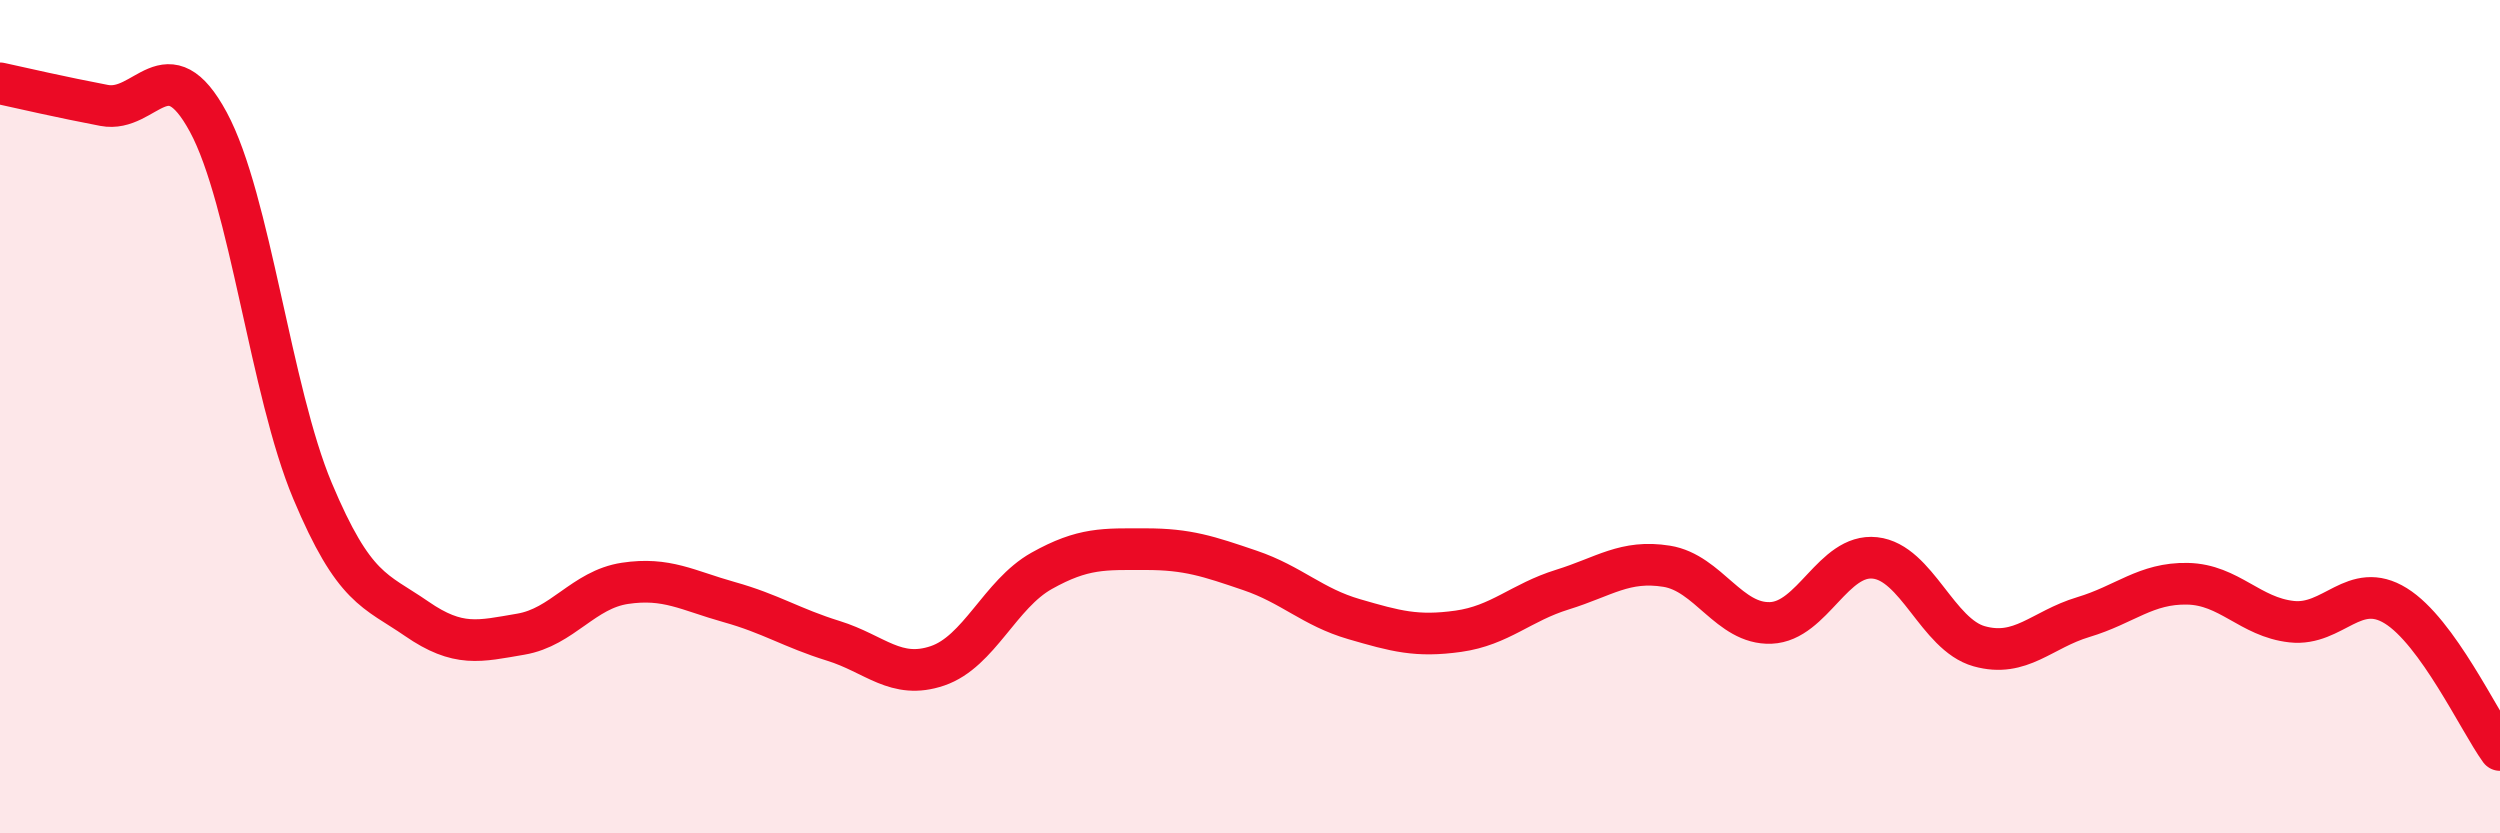
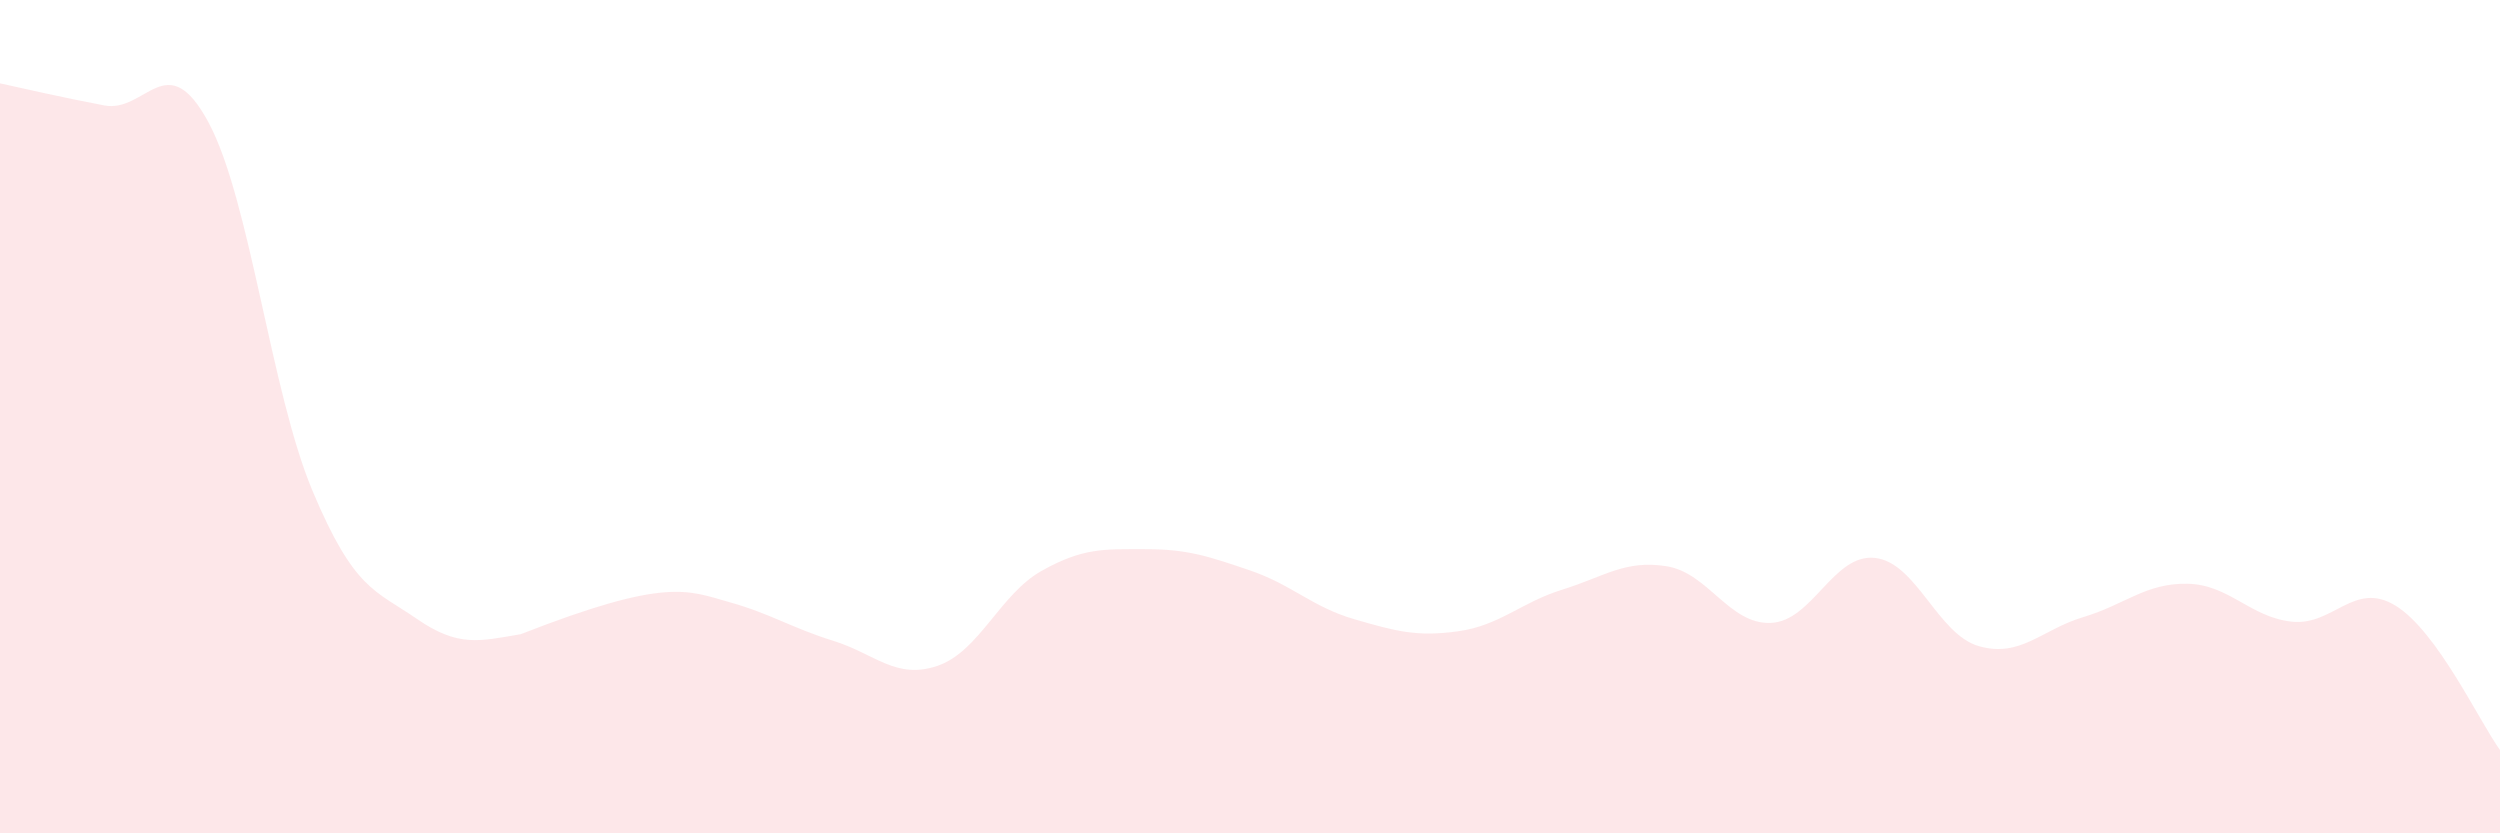
<svg xmlns="http://www.w3.org/2000/svg" width="60" height="20" viewBox="0 0 60 20">
-   <path d="M 0,2 C 0.5,2.11 1.5,2.34 2.5,2.53 C 3.5,2.72 4,1.08 5,2.93 C 6,4.78 6.5,9.4 7.5,11.78 C 8.5,14.16 9,14.16 10,14.85 C 11,15.54 11.5,15.39 12.5,15.22 C 13.5,15.05 14,14.15 15,14 C 16,13.85 16.5,14.17 17.5,14.45 C 18.5,14.73 19,15.07 20,15.38 C 21,15.69 21.5,16.32 22.5,15.98 C 23.5,15.64 24,14.26 25,13.7 C 26,13.14 26.5,13.18 27.5,13.18 C 28.5,13.18 29,13.35 30,13.69 C 31,14.03 31.5,14.57 32.5,14.86 C 33.5,15.15 34,15.29 35,15.15 C 36,15.01 36.5,14.46 37.5,14.15 C 38.5,13.84 39,13.43 40,13.59 C 41,13.75 41.5,14.99 42.5,14.95 C 43.5,14.91 44,13.28 45,13.39 C 46,13.5 46.5,15.23 47.5,15.51 C 48.5,15.79 49,15.11 50,14.81 C 51,14.51 51.5,13.99 52.5,14.01 C 53.5,14.03 54,14.81 55,14.92 C 56,15.03 56.5,13.92 57.5,14.54 C 58.5,15.16 59.5,17.31 60,18L60 20L0 20Z" fill="#EB0A25" opacity="0.1" stroke-linecap="round" stroke-linejoin="round" />
-   <path d="M 0,2 C 0.5,2.11 1.5,2.34 2.5,2.53 C 3.5,2.72 4,1.08 5,2.93 C 6,4.78 6.5,9.4 7.5,11.78 C 8.5,14.16 9,14.16 10,14.85 C 11,15.54 11.5,15.39 12.5,15.22 C 13.5,15.05 14,14.15 15,14 C 16,13.85 16.5,14.17 17.5,14.45 C 18.5,14.73 19,15.07 20,15.38 C 21,15.69 21.5,16.32 22.5,15.98 C 23.5,15.64 24,14.26 25,13.7 C 26,13.14 26.5,13.18 27.5,13.18 C 28.5,13.18 29,13.35 30,13.69 C 31,14.03 31.5,14.57 32.5,14.86 C 33.5,15.15 34,15.29 35,15.15 C 36,15.01 36.5,14.46 37.5,14.15 C 38.5,13.84 39,13.43 40,13.59 C 41,13.75 41.5,14.99 42.5,14.95 C 43.5,14.91 44,13.28 45,13.39 C 46,13.5 46.5,15.23 47.5,15.51 C 48.5,15.79 49,15.11 50,14.81 C 51,14.51 51.5,13.99 52.5,14.01 C 53.5,14.03 54,14.81 55,14.92 C 56,15.03 56.5,13.92 57.5,14.54 C 58.5,15.16 59.5,17.31 60,18" stroke="#EB0A25" stroke-width="1" fill="none" stroke-linecap="round" stroke-linejoin="round" />
+   <path d="M 0,2 C 0.5,2.11 1.5,2.34 2.5,2.53 C 3.5,2.72 4,1.08 5,2.93 C 6,4.78 6.5,9.4 7.5,11.78 C 8.5,14.16 9,14.16 10,14.85 C 11,15.54 11.5,15.39 12.5,15.22 C 16,13.85 16.5,14.17 17.5,14.45 C 18.5,14.73 19,15.07 20,15.38 C 21,15.69 21.5,16.32 22.5,15.98 C 23.5,15.64 24,14.26 25,13.7 C 26,13.14 26.5,13.18 27.5,13.18 C 28.5,13.18 29,13.35 30,13.69 C 31,14.03 31.5,14.57 32.5,14.86 C 33.5,15.15 34,15.29 35,15.15 C 36,15.01 36.5,14.46 37.5,14.15 C 38.5,13.84 39,13.43 40,13.59 C 41,13.75 41.5,14.99 42.5,14.95 C 43.5,14.91 44,13.28 45,13.39 C 46,13.5 46.5,15.23 47.5,15.51 C 48.5,15.79 49,15.11 50,14.81 C 51,14.51 51.5,13.99 52.5,14.01 C 53.5,14.03 54,14.81 55,14.92 C 56,15.03 56.5,13.92 57.5,14.54 C 58.5,15.16 59.5,17.31 60,18L60 20L0 20Z" fill="#EB0A25" opacity="0.1" stroke-linecap="round" stroke-linejoin="round" />
</svg>